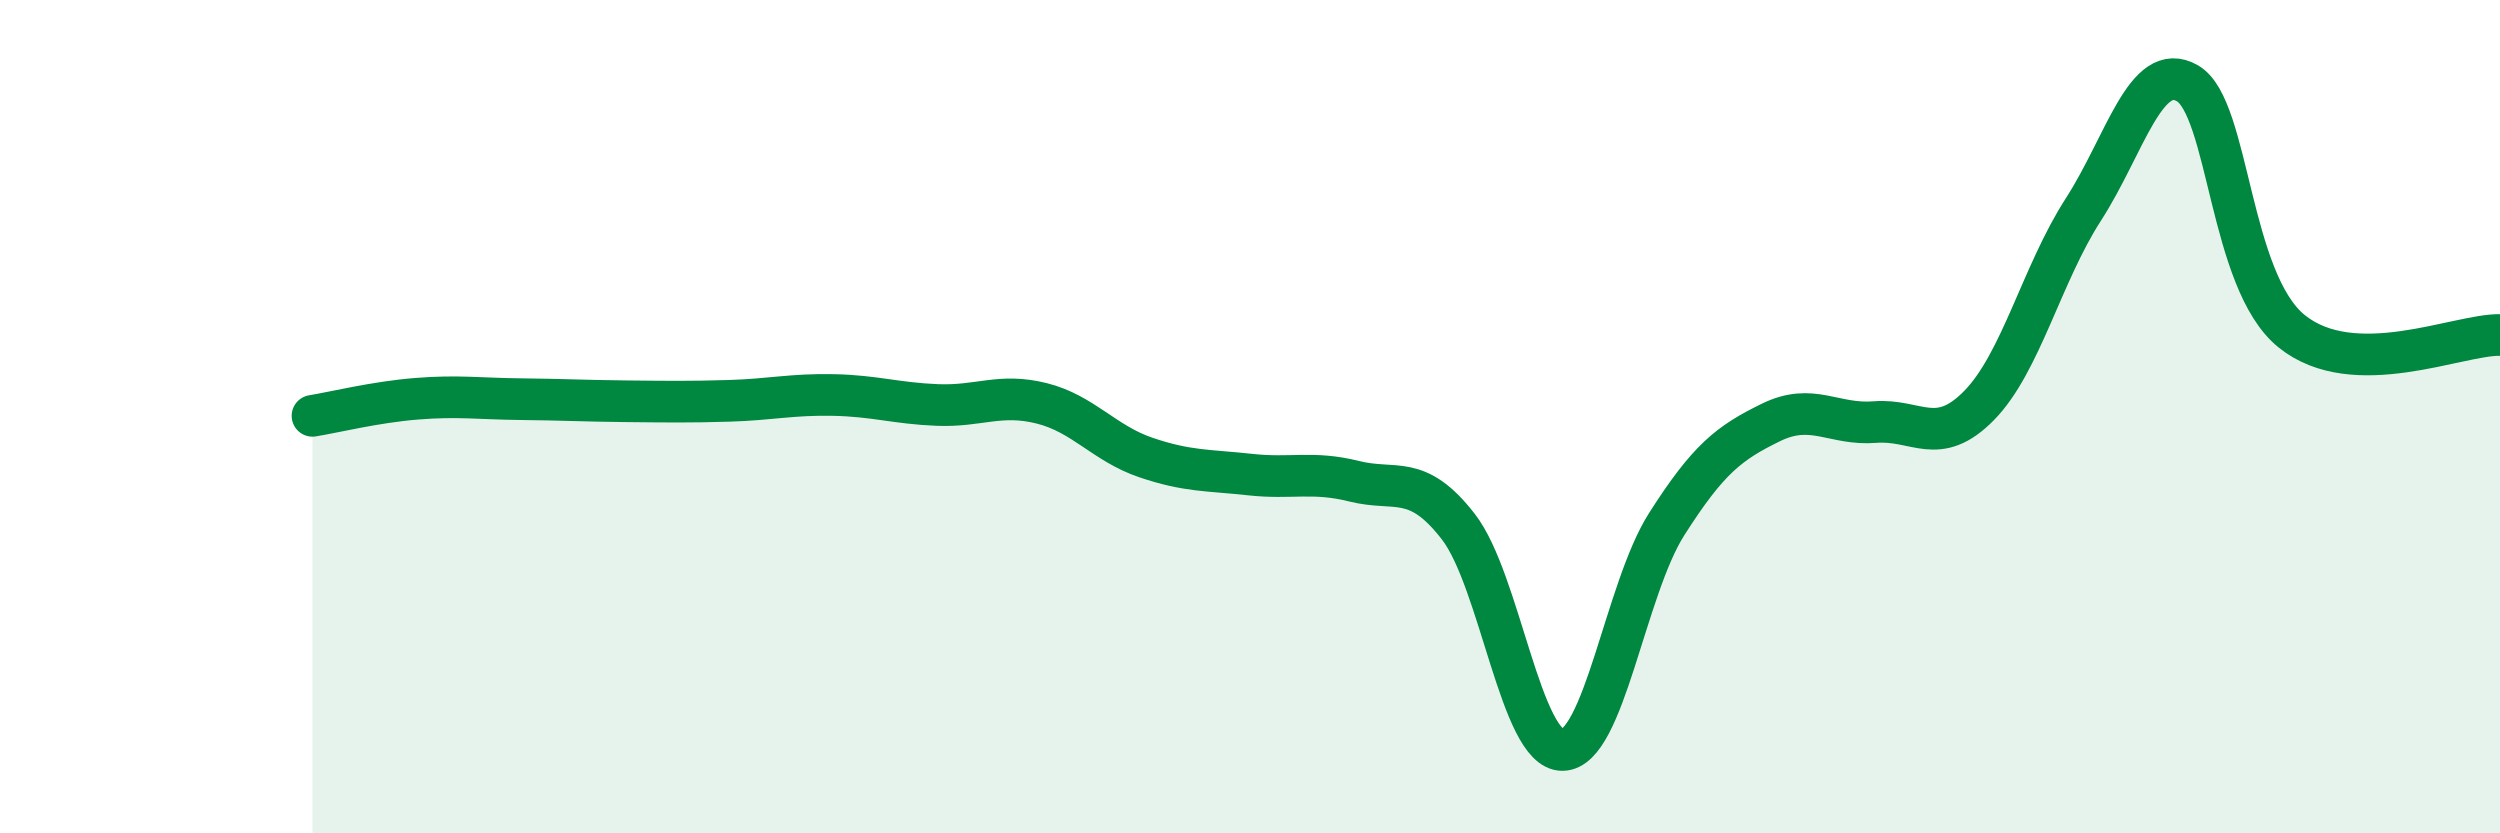
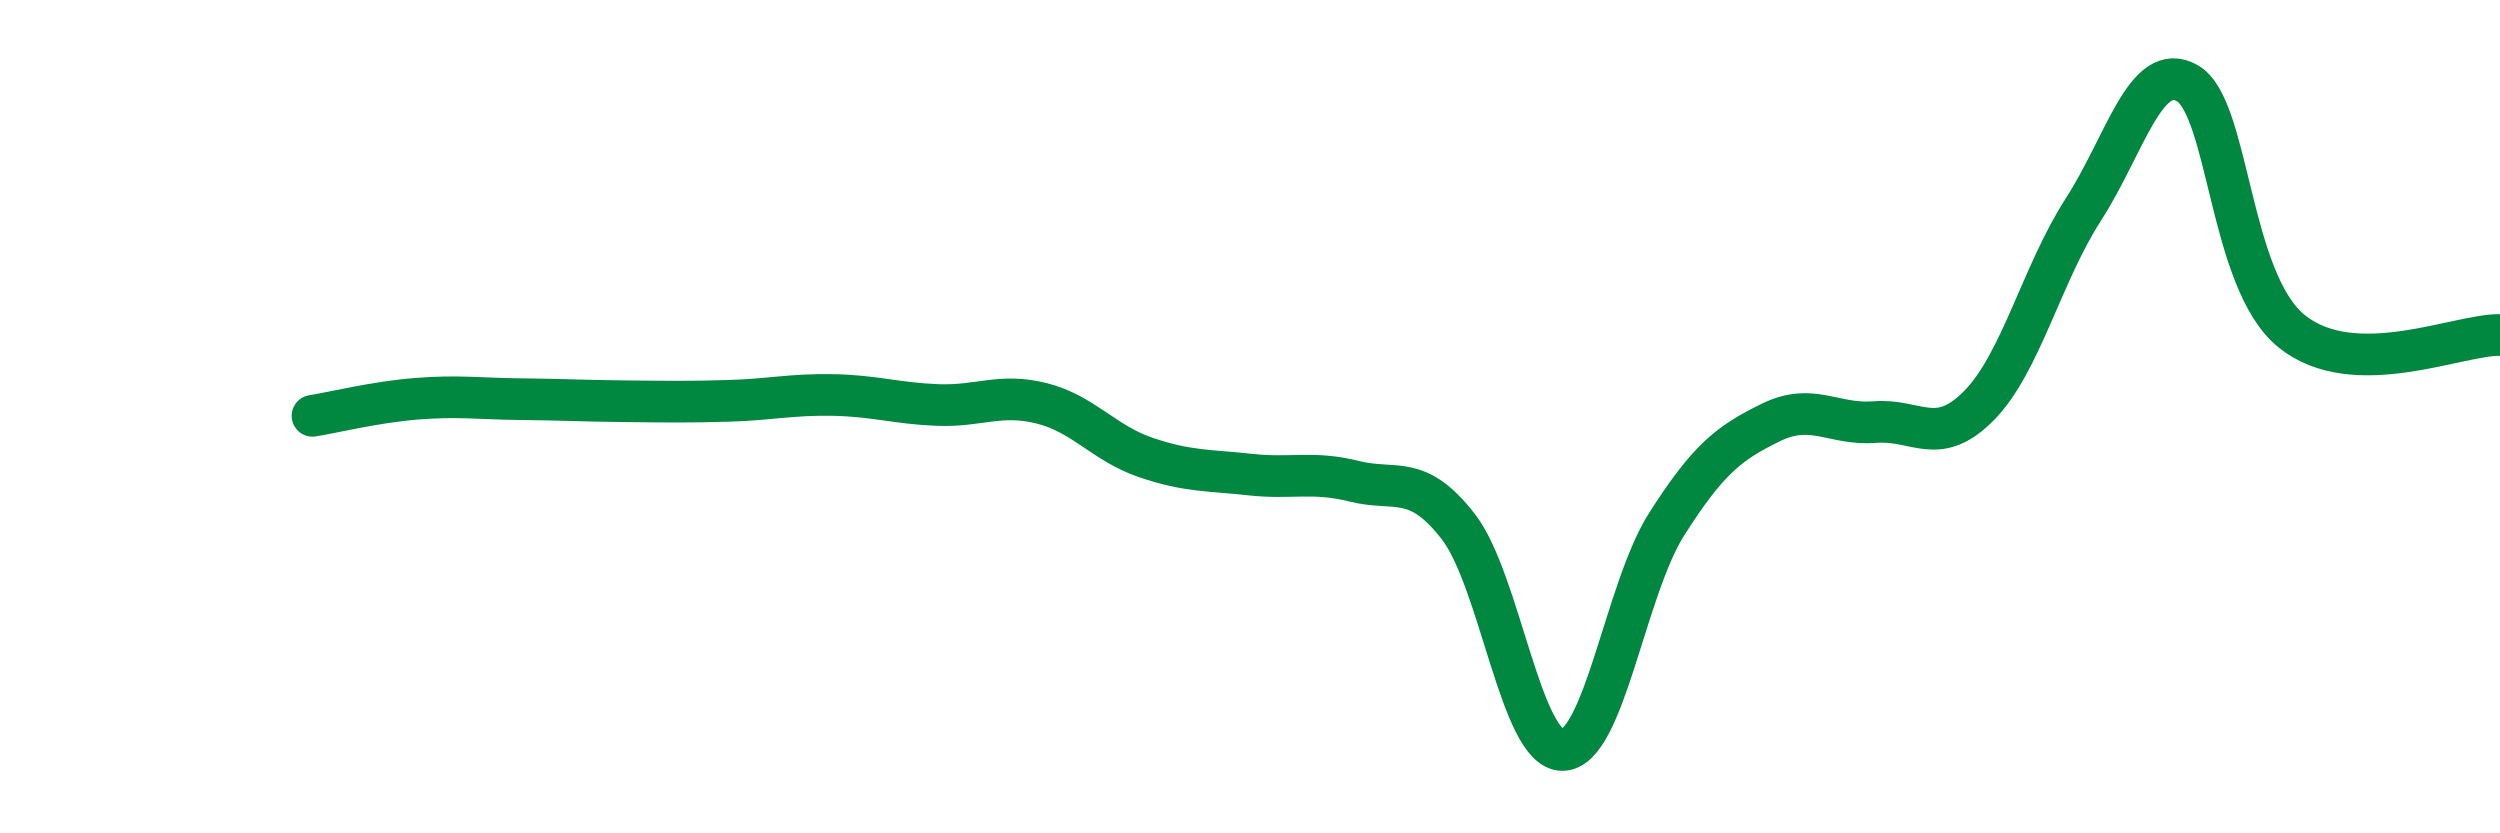
<svg xmlns="http://www.w3.org/2000/svg" width="60" height="20" viewBox="0 0 60 20">
-   <path d="M 7.5,9.98 C 8,9.9 9,9.65 10,9.57 C 11,9.49 11.5,9.57 12.5,9.58 C 13.5,9.59 14,9.62 15,9.63 C 16,9.64 16.5,9.65 17.5,9.62 C 18.5,9.59 19,9.46 20,9.48 C 21,9.5 21.5,9.68 22.5,9.72 C 23.5,9.76 24,9.43 25,9.68 C 26,9.93 26.5,10.64 27.5,10.98 C 28.5,11.32 29,11.28 30,11.39 C 31,11.5 31.5,11.3 32.5,11.55 C 33.5,11.8 34,11.35 35,12.64 C 36,13.93 36.5,18.01 37.5,18 C 38.5,17.99 39,14.15 40,12.58 C 41,11.01 41.5,10.63 42.5,10.14 C 43.5,9.65 44,10.21 45,10.13 C 46,10.05 46.5,10.75 47.5,9.73 C 48.5,8.71 49,6.58 50,5.03 C 51,3.48 51.5,1.42 52.5,2 C 53.5,2.58 53.5,6.74 55,7.95 C 56.5,9.16 59,8.02 60,8.04L60 20L7.5 20Z" fill="#008740" opacity="0.1" stroke-linecap="round" stroke-linejoin="round" />
  <path d="M 7.5,9.98 C 8,9.9 9,9.65 10,9.57 C 11,9.49 11.5,9.57 12.5,9.58 C 13.5,9.59 14,9.62 15,9.63 C 16,9.64 16.5,9.65 17.5,9.62 C 18.5,9.59 19,9.46 20,9.48 C 21,9.5 21.5,9.68 22.5,9.72 C 23.5,9.76 24,9.43 25,9.68 C 26,9.93 26.5,10.64 27.5,10.98 C 28.5,11.32 29,11.28 30,11.39 C 31,11.5 31.5,11.3 32.5,11.55 C 33.5,11.8 34,11.35 35,12.64 C 36,13.93 36.5,18.01 37.5,18 C 38.5,17.99 39,14.15 40,12.58 C 41,11.01 41.5,10.63 42.5,10.14 C 43.5,9.65 44,10.21 45,10.13 C 46,10.05 46.5,10.75 47.5,9.73 C 48.5,8.71 49,6.58 50,5.03 C 51,3.48 51.5,1.42 52.5,2 C 53.5,2.58 53.5,6.74 55,7.95 C 56.5,9.16 59,8.02 60,8.04" stroke="#008740" stroke-width="1" fill="none" stroke-linecap="round" stroke-linejoin="round" />
</svg>